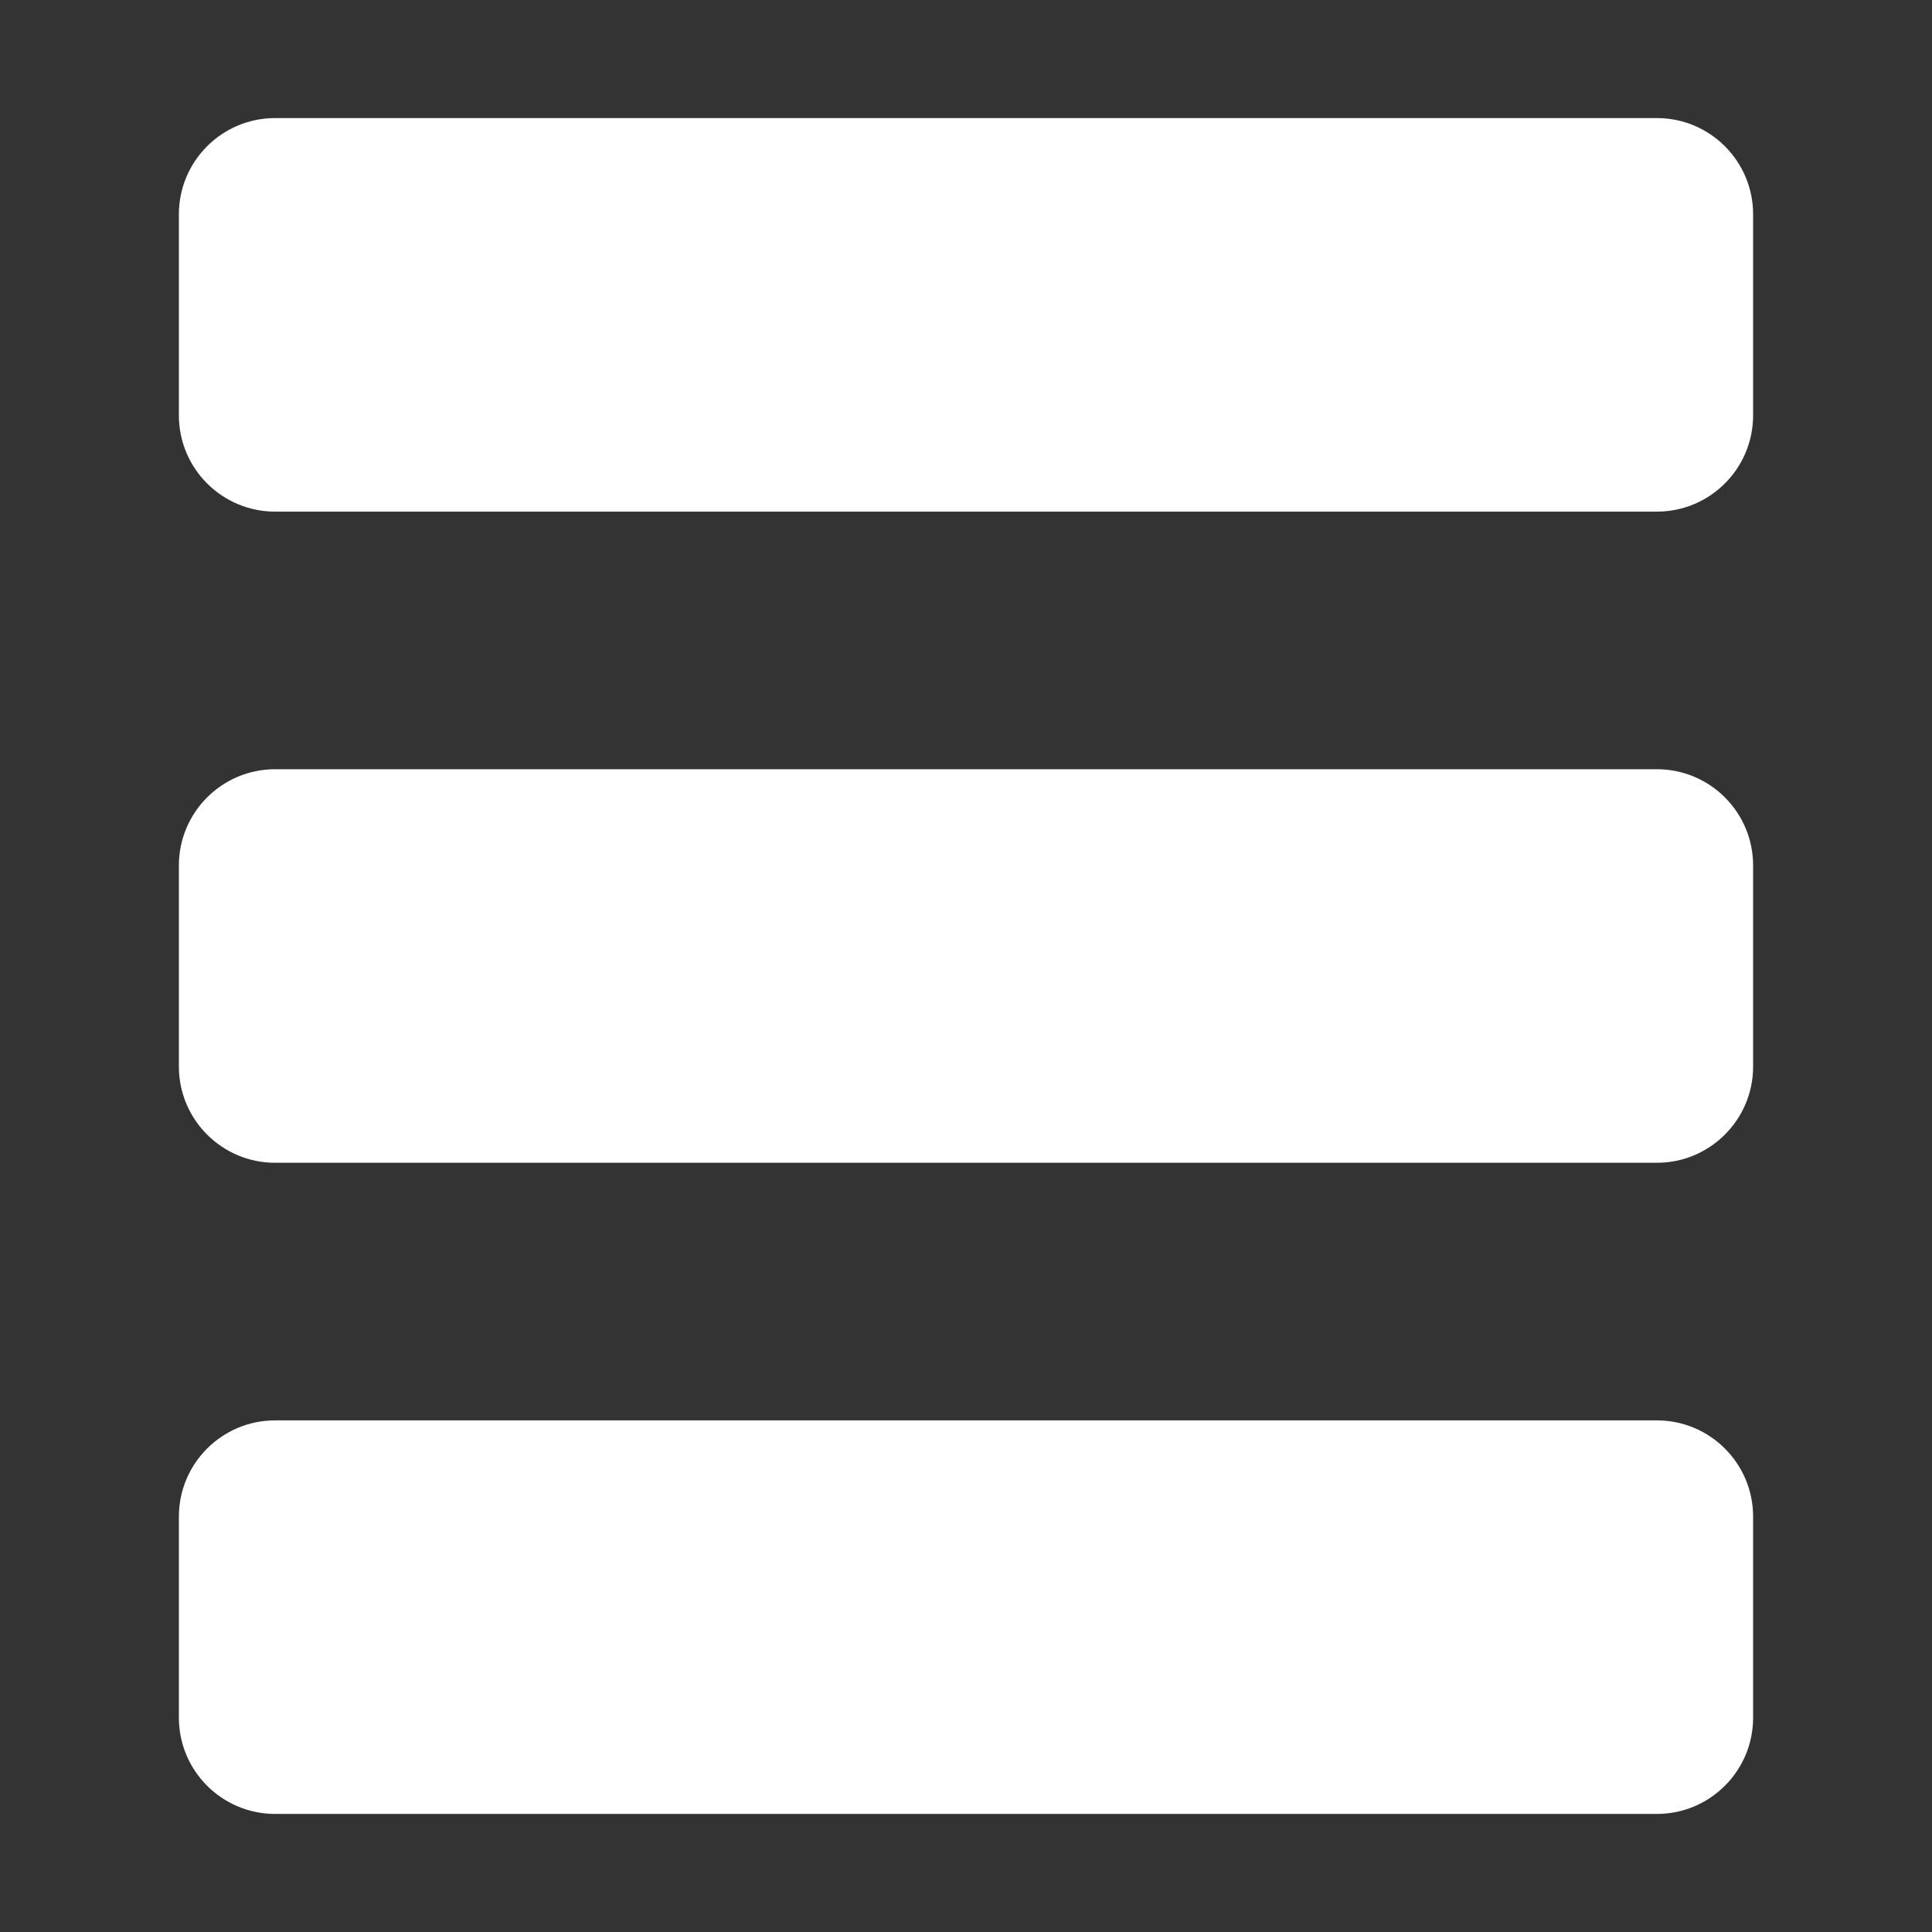
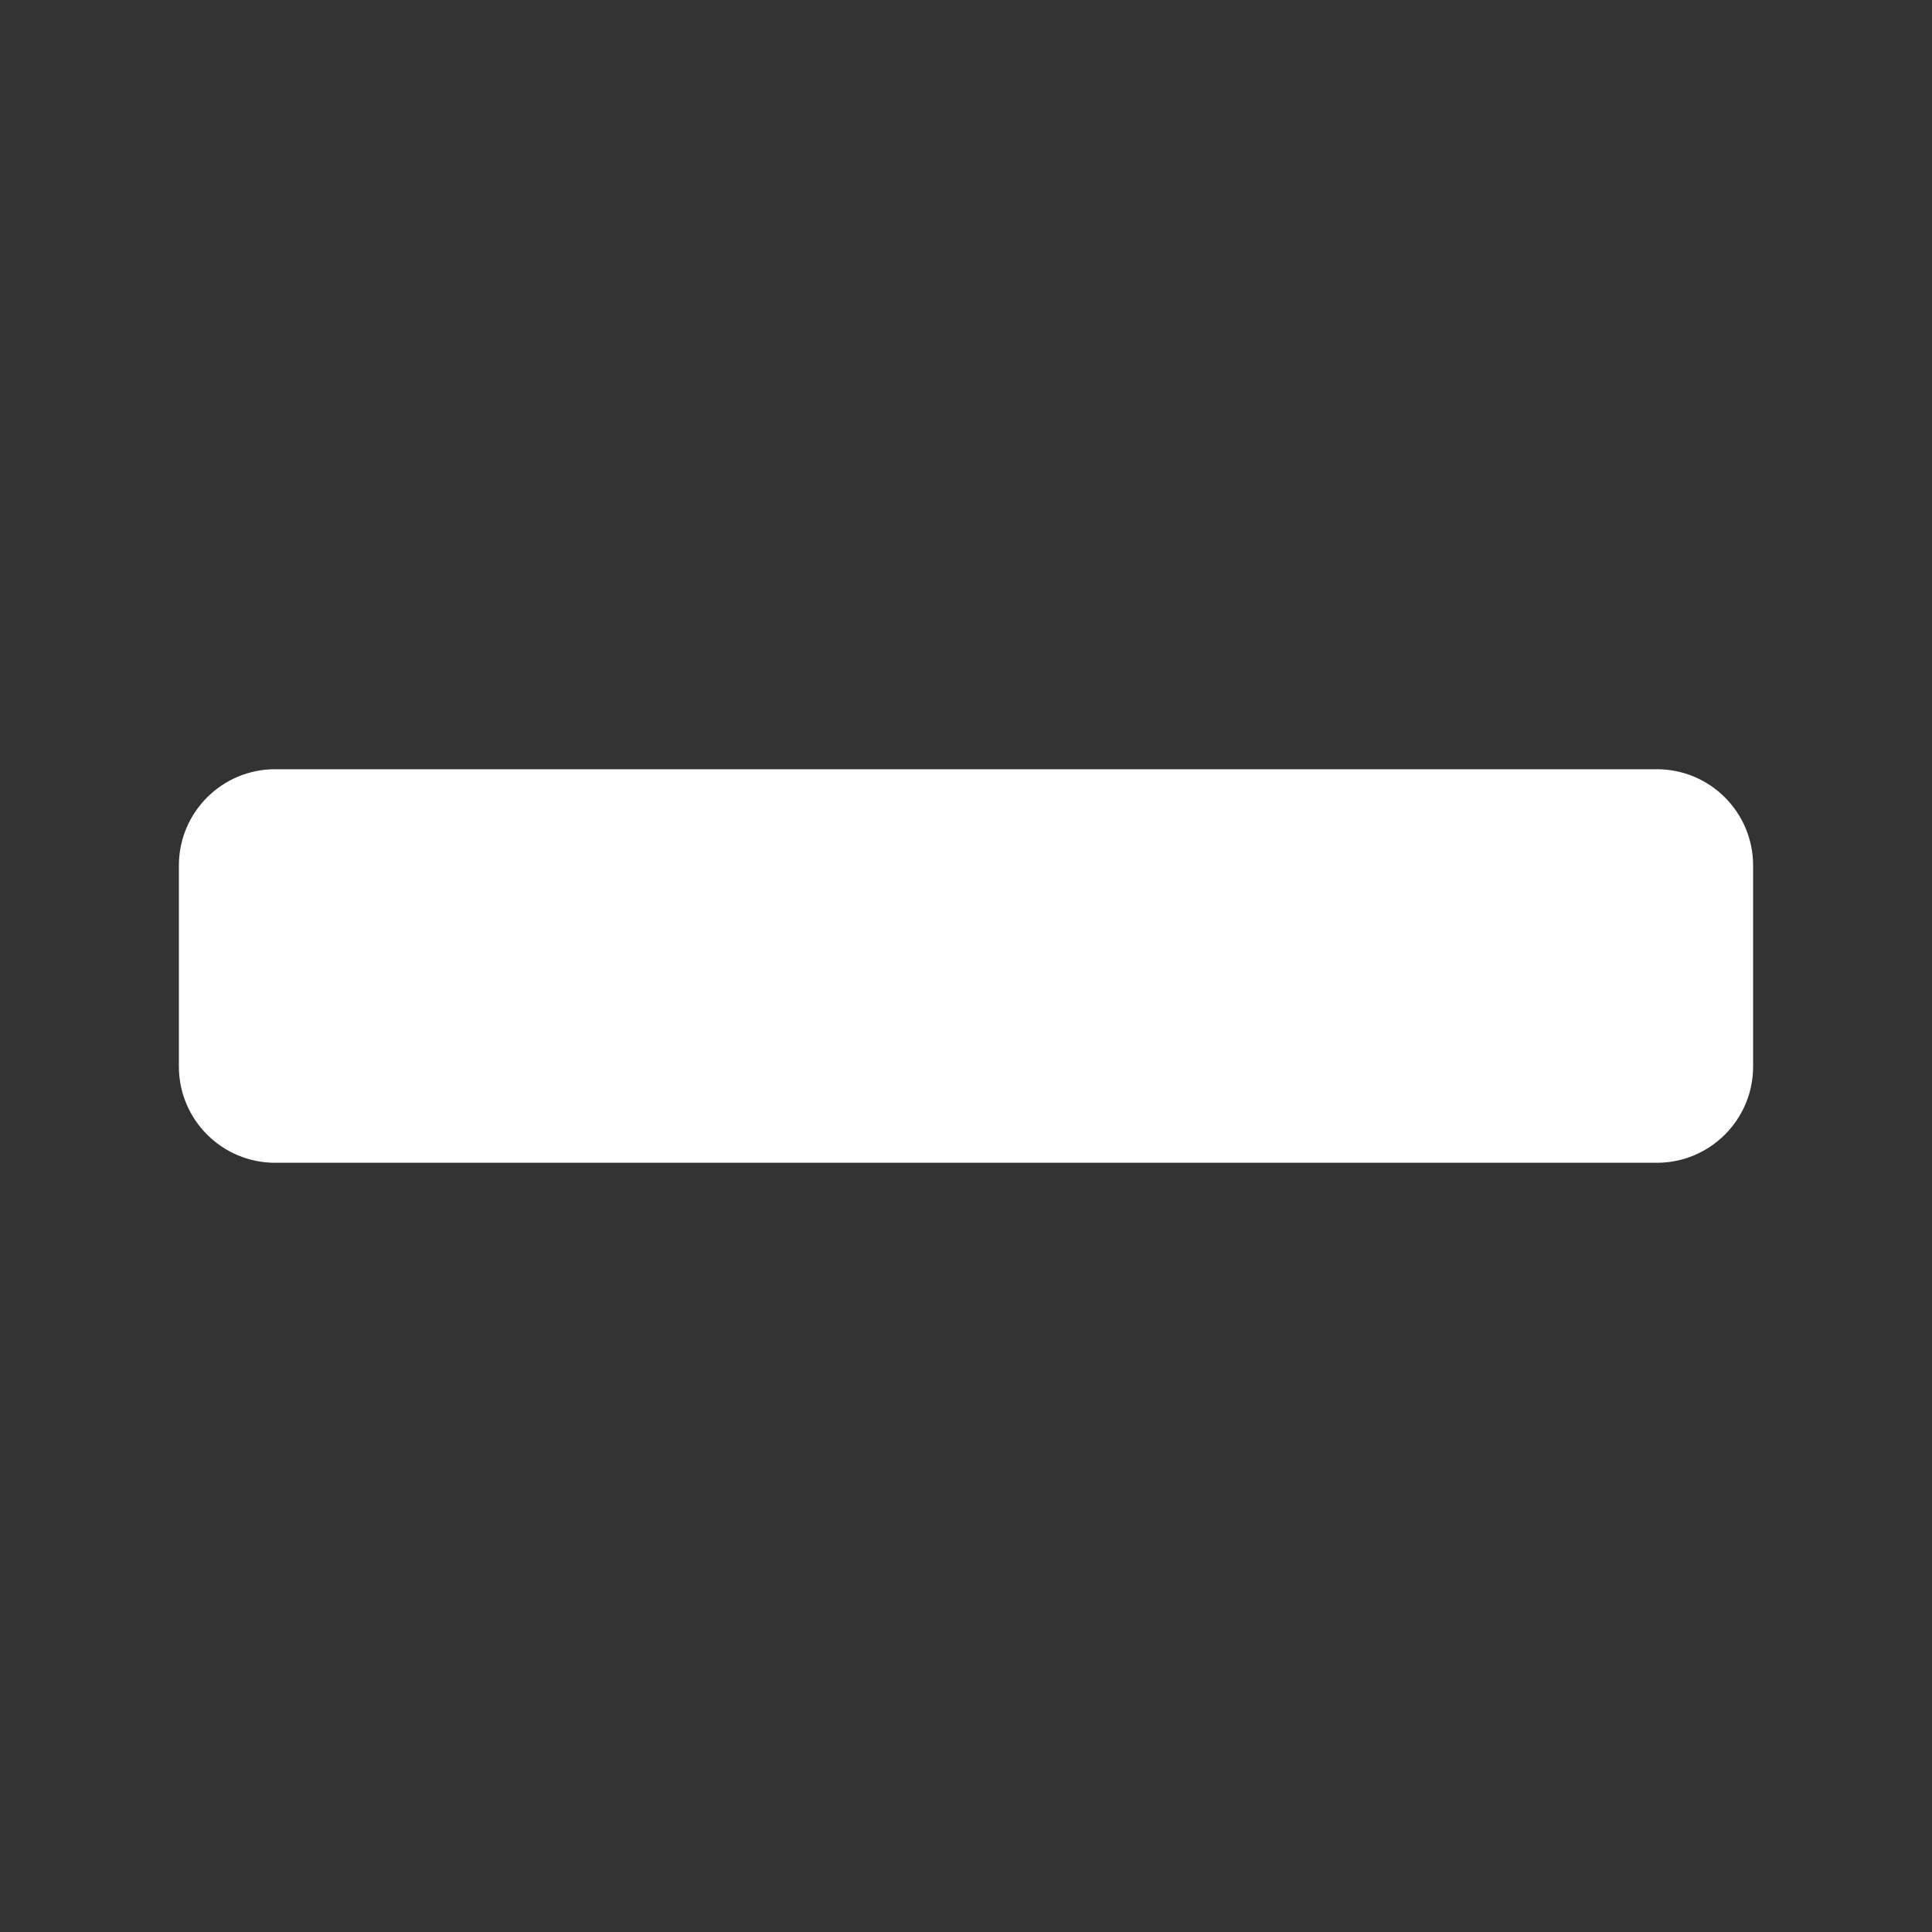
<svg xmlns="http://www.w3.org/2000/svg" version="1.1" id="Calque_1" x="0px" y="0px" viewBox="0 0 1080 1080" style="enable-background:new 0 0 1080 1080;" xml:space="preserve">
  <rect x="0" y="0" width="1080" height="1080" fill="#333333" stroke="none" />
  <style type="text/css">
	.st0{fill:#FFFFFF;}
</style>
  <g>
    <g>
-       <path class="st0" d="M926.2,286H153.8c-29.7,0-53.8-24.1-53.8-53.8V119.8c0-29.7,24.1-53.8,53.8-53.8h772.4    c29.7,0,53.8,24.1,53.8,53.8v112.4C980,261.9,955.9,286,926.2,286z" />
-     </g>
+       </g>
    <g>
      <path class="st0" d="M926.2,650H153.8c-29.7,0-53.8-24.1-53.8-53.8V483.8c0-29.7,24.1-53.8,53.8-53.8h772.4    c29.7,0,53.8,24.1,53.8,53.8v112.4C980,625.9,955.9,650,926.2,650z" />
    </g>
    <g>
-       <path class="st0" d="M926.2,1014H153.8c-29.7,0-53.8-24.1-53.8-53.8V847.8c0-29.7,24.1-53.8,53.8-53.8h772.4    c29.7,0,53.8,24.1,53.8,53.8v112.4C980,989.9,955.9,1014,926.2,1014z" />
-     </g>
+       </g>
  </g>
</svg>